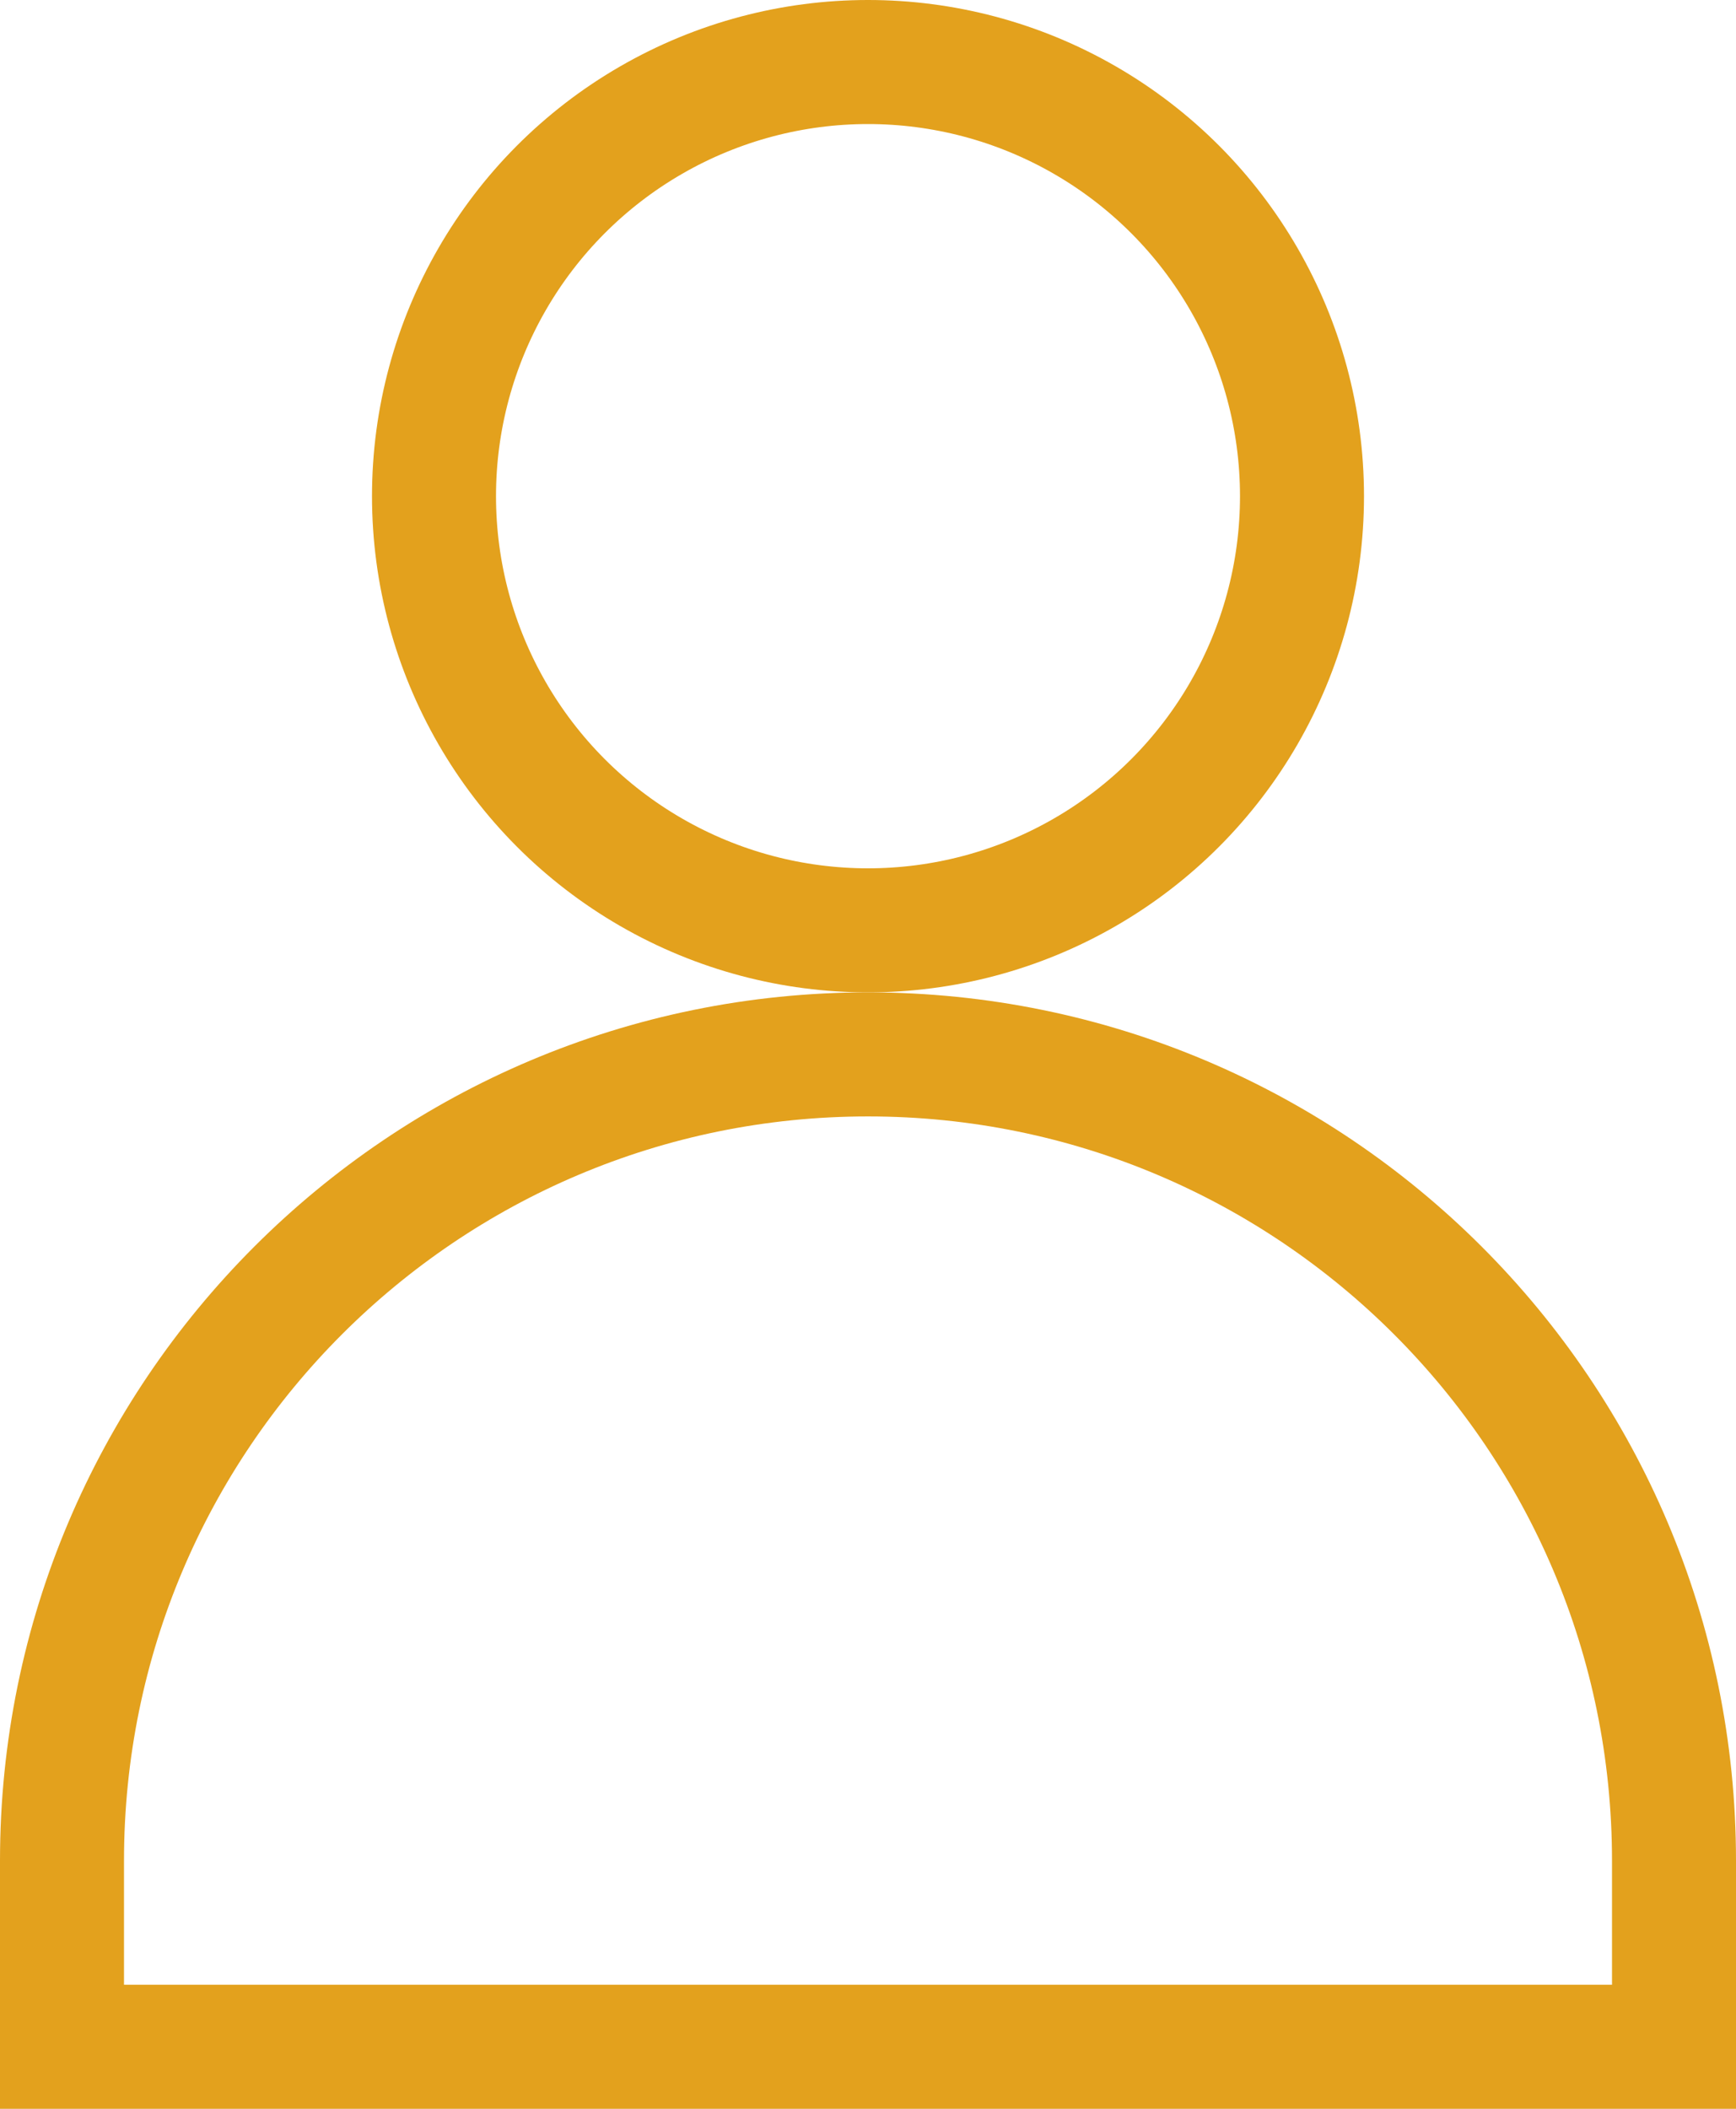
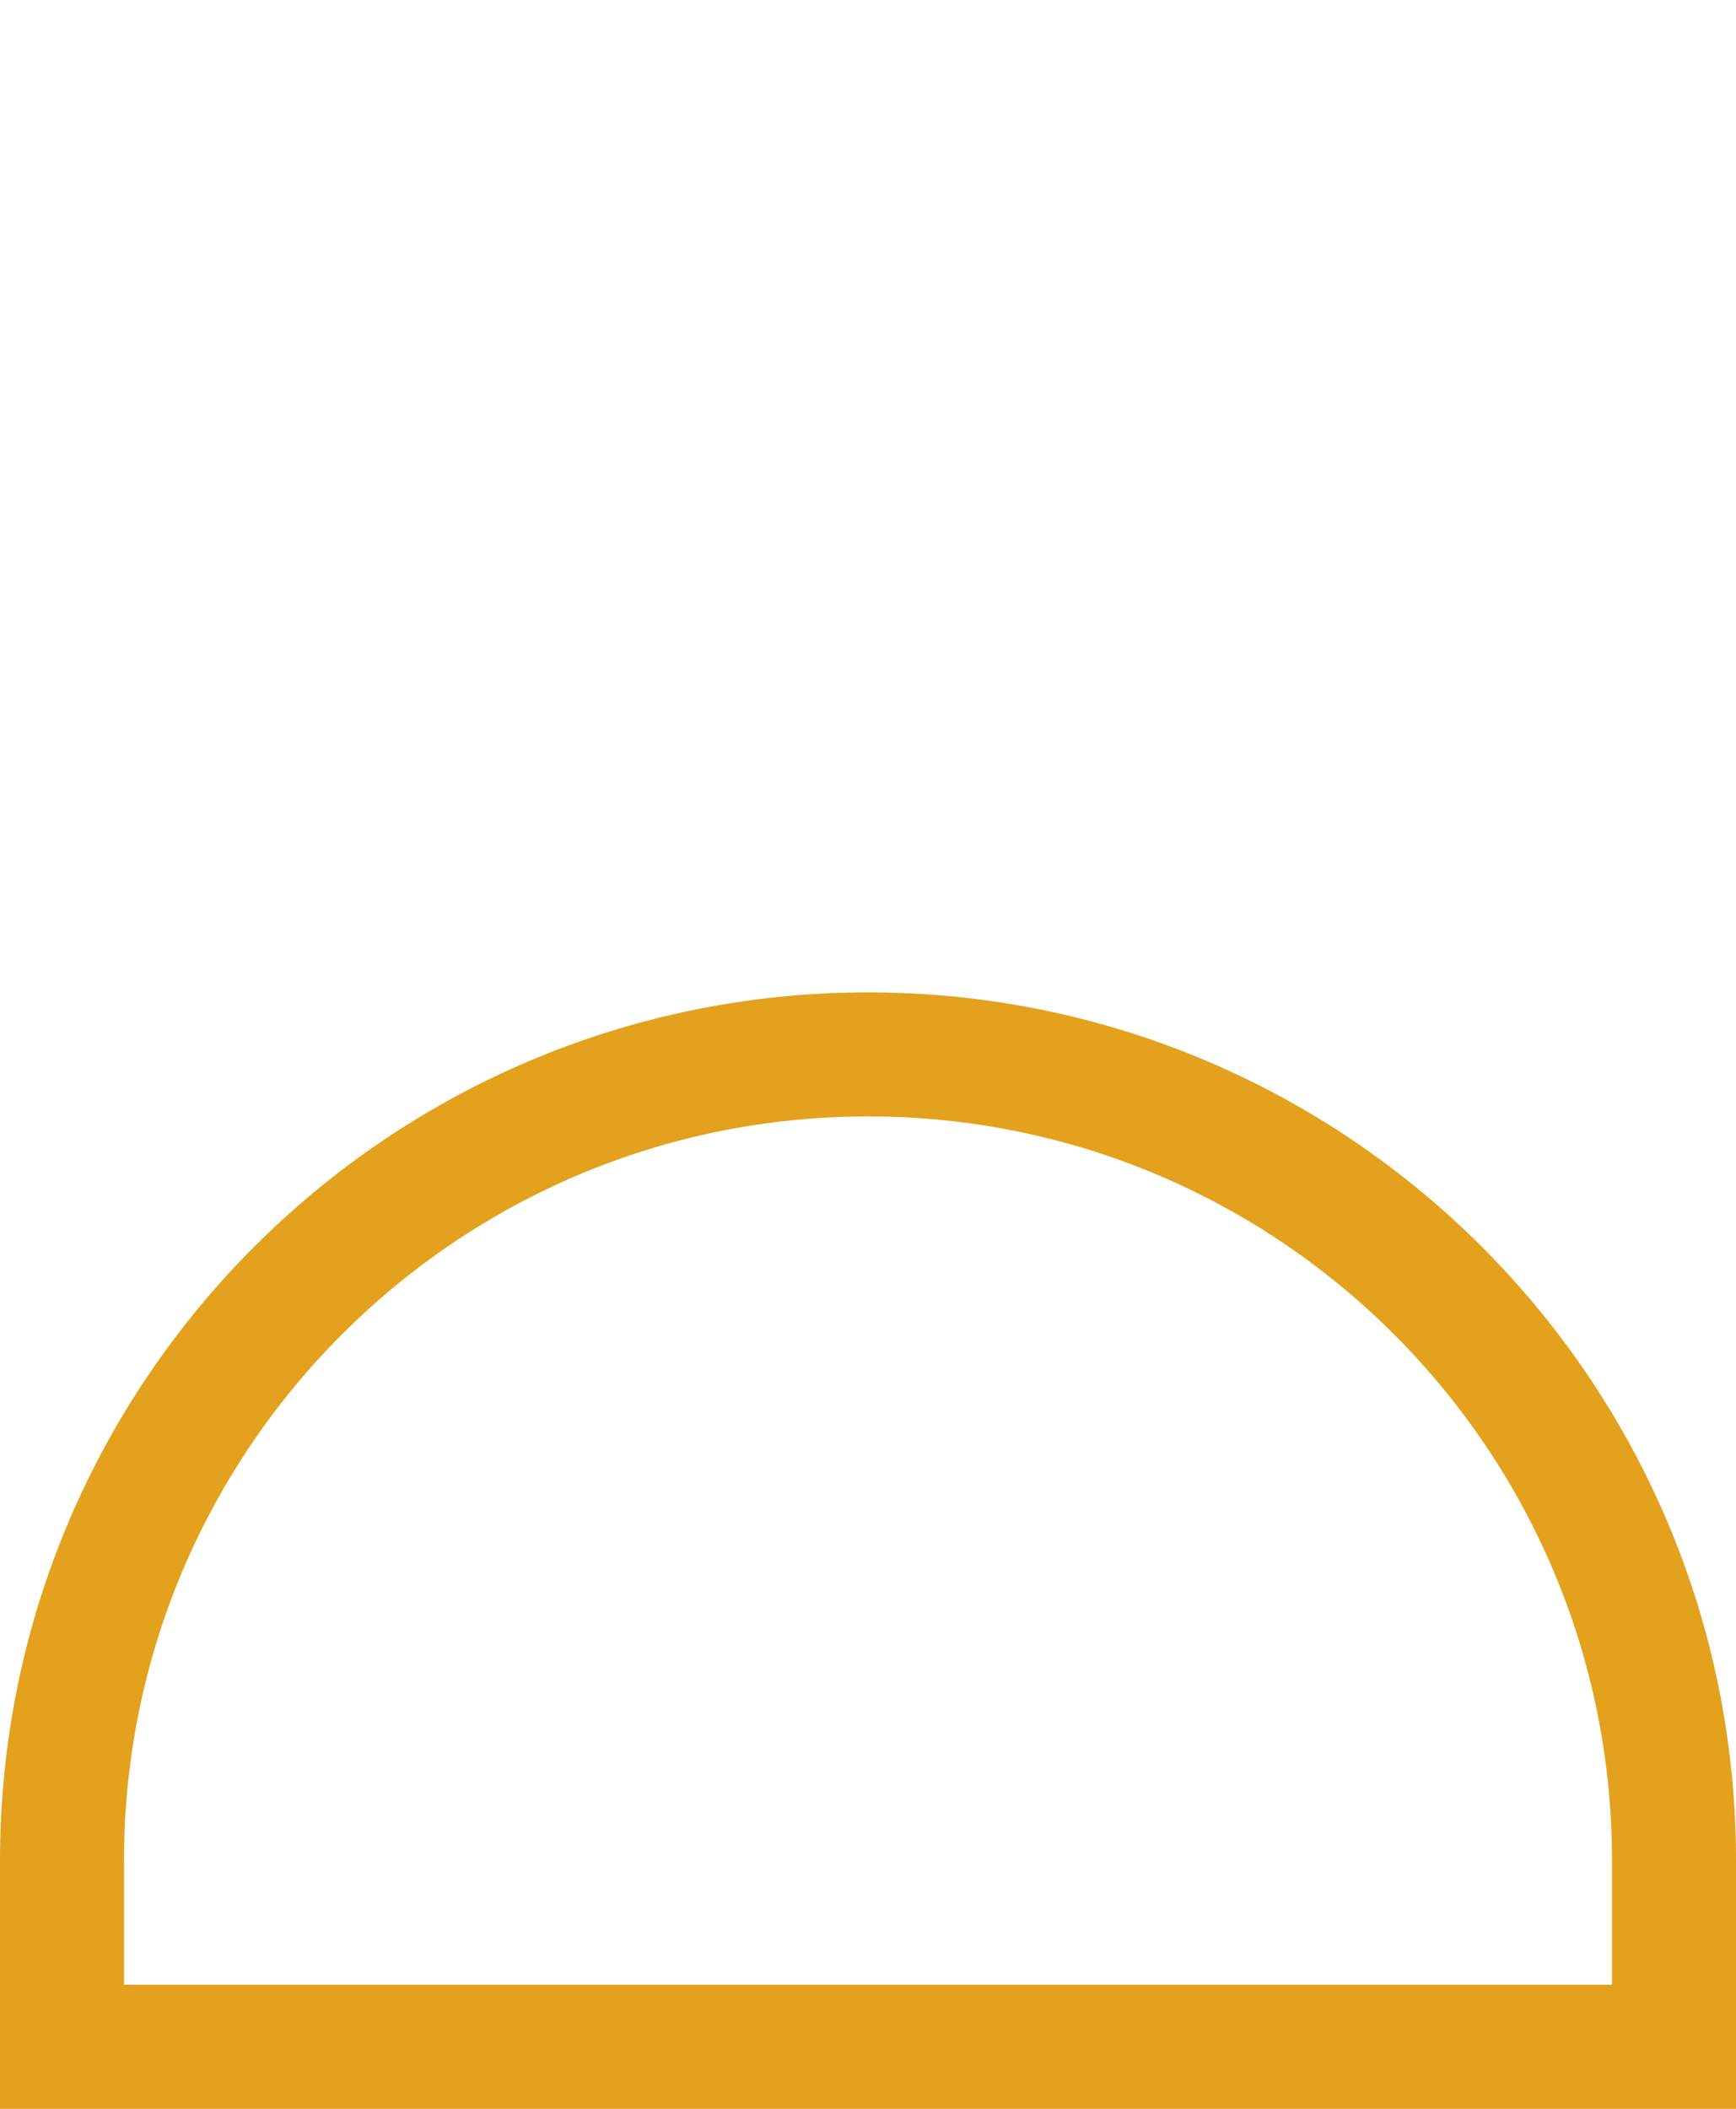
<svg xmlns="http://www.w3.org/2000/svg" width="14" height="17" viewBox="0 0 14 17" fill="none">
-   <circle cx="7" cy="4" r="3.5" stroke="#E3A11D" />
  <path d="M0.5 15C0.5 11.41 3.41 8.5 7 8.5C10.59 8.5 13.5 11.41 13.5 15V16.5H0.5V15Z" stroke="#E3A11D" />
</svg>